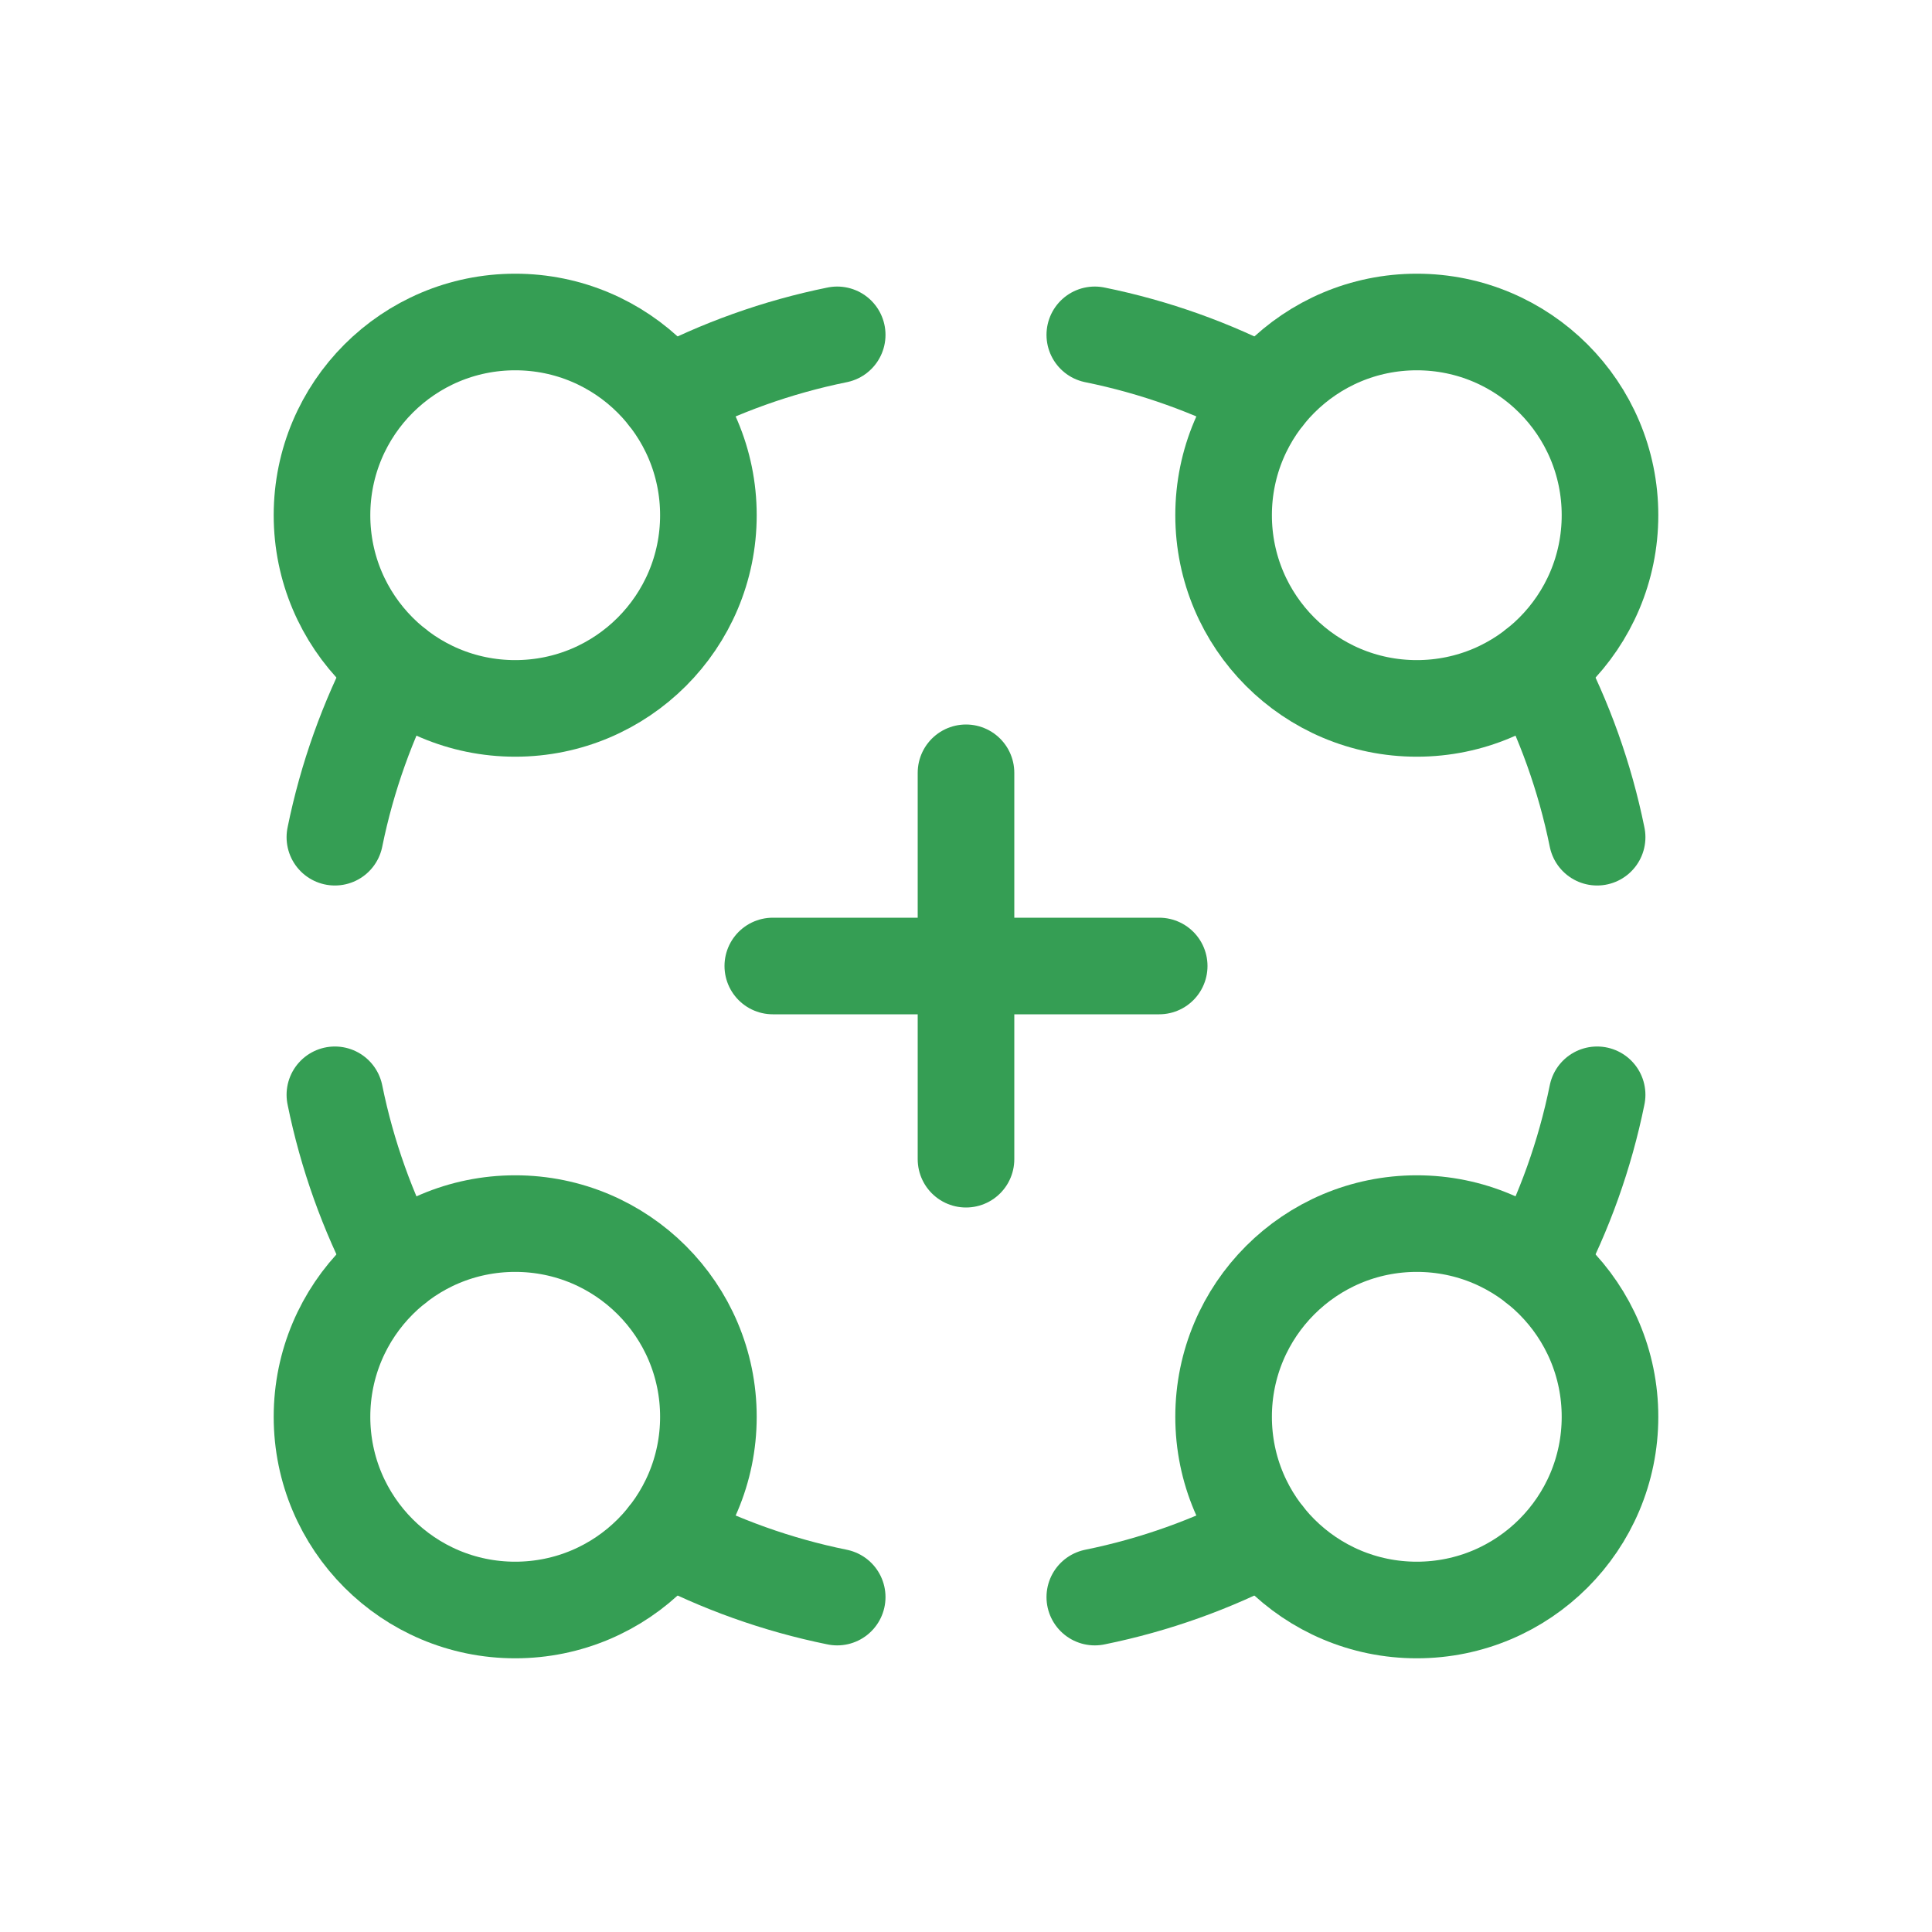
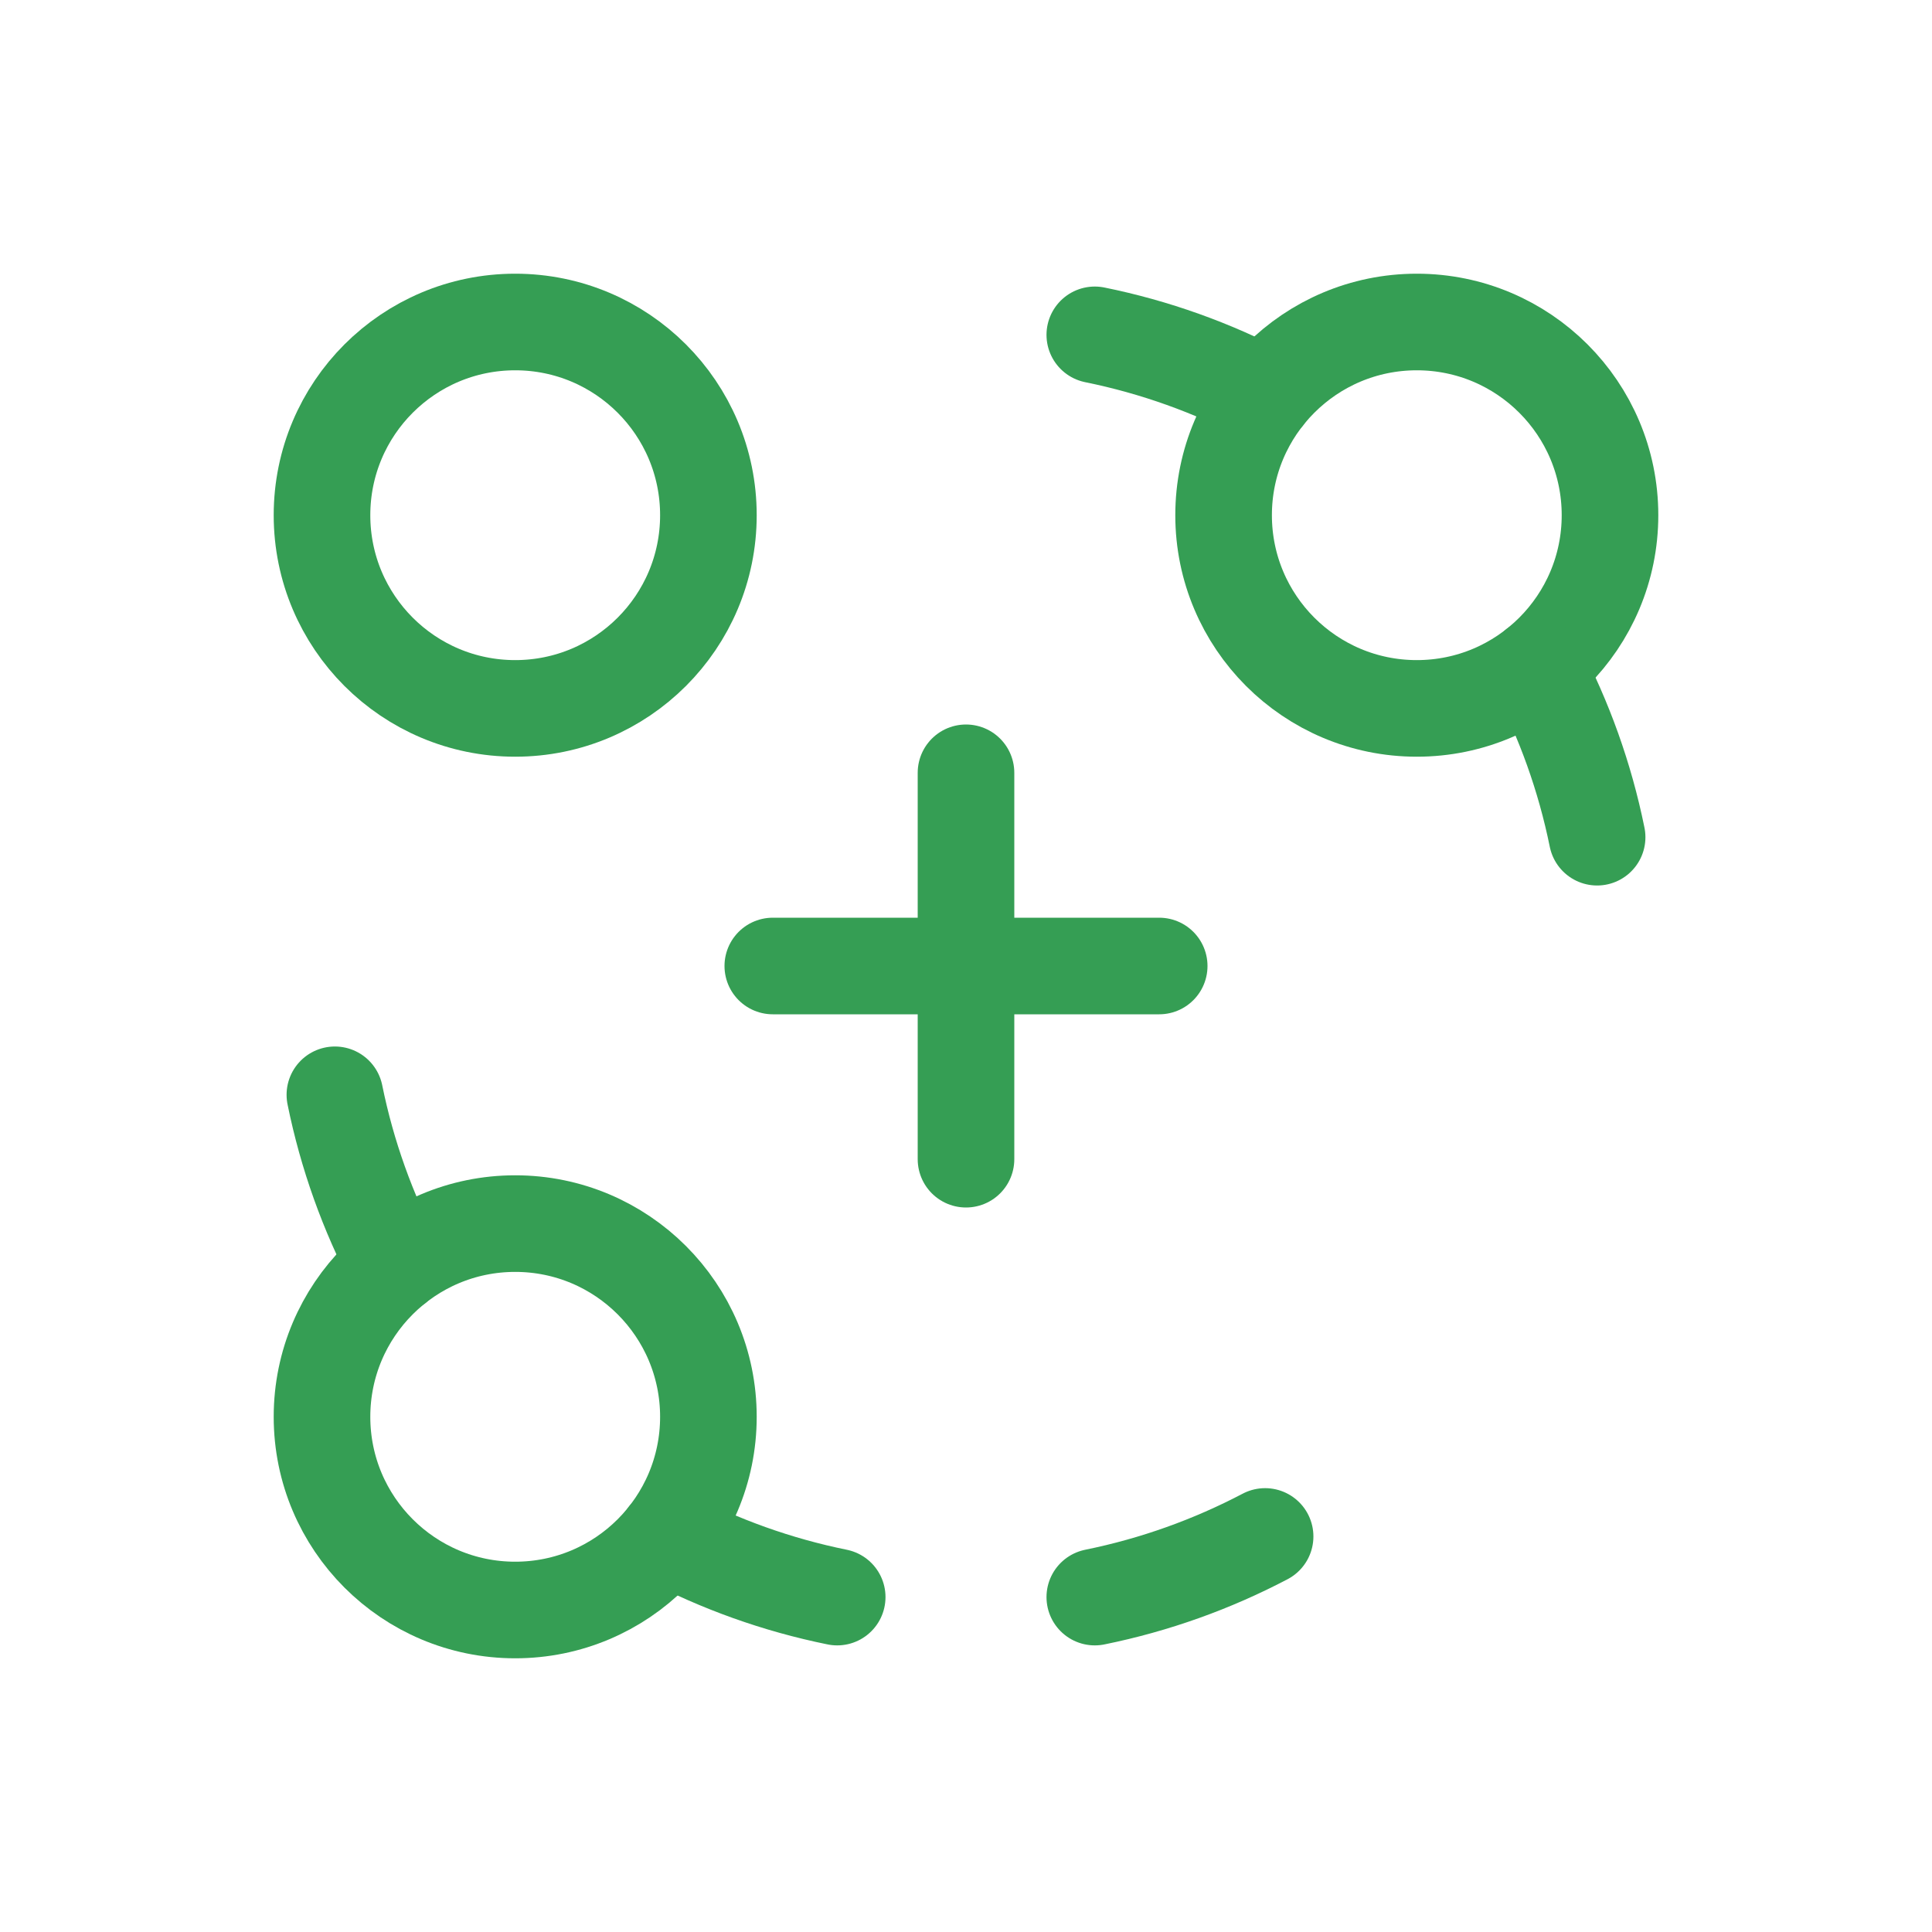
<svg xmlns="http://www.w3.org/2000/svg" width="60" height="60" viewBox="0 0 60 60" fill="none">
  <path d="M16 22C19.314 22 22 19.314 22 16C22 12.686 19.314 10 16 10C12.686 10 10 12.686 10 16C10 19.314 12.686 22 16 22Z" stroke="#359E54" stroke-width="3" stroke-linecap="round" stroke-linejoin="round" />
-   <path d="M12.283 20.711C11.421 22.353 10.78 24.129 10.4 26" stroke="#359E54" stroke-width="3" stroke-linecap="round" stroke-linejoin="round" />
-   <path d="M20.711 12.283C22.353 11.42 24.129 10.779 26 10.399" stroke="#359E54" stroke-width="3" stroke-linecap="round" stroke-linejoin="round" />
  <path d="M44 22C47.314 22 50 19.314 50 16C50 12.686 47.314 10 44 10C40.686 10 38 12.686 38 16C38 19.314 40.686 22 44 22Z" stroke="#359E54" stroke-width="3" stroke-linecap="round" stroke-linejoin="round" />
  <path d="M39.289 12.283C37.648 11.42 35.871 10.779 34 10.399" stroke="#359E54" stroke-width="3" stroke-linecap="round" stroke-linejoin="round" />
  <path d="M47.716 20.711C48.579 22.353 49.22 24.129 49.6 26" stroke="#359E54" stroke-width="3" stroke-linecap="round" stroke-linejoin="round" />
-   <path d="M44 50C47.314 50 50 47.314 50 44C50 40.686 47.314 38 44 38C40.686 38 38 40.686 38 44C38 47.314 40.686 50 44 50Z" stroke="#359E54" stroke-width="3" stroke-linecap="round" stroke-linejoin="round" />
-   <path d="M47.716 39.289C48.579 37.648 49.22 35.871 49.6 34" stroke="#359E54" stroke-width="3" stroke-linecap="round" stroke-linejoin="round" />
  <path d="M39.289 47.716C37.648 48.578 35.871 49.219 34 49.599" stroke="#359E54" stroke-width="3" stroke-linecap="round" stroke-linejoin="round" />
  <path d="M16 50C19.314 50 22 47.314 22 44C22 40.686 19.314 38 16 38C12.686 38 10 40.686 10 44C10 47.314 12.686 50 16 50Z" stroke="#359E54" stroke-width="3" stroke-linecap="round" stroke-linejoin="round" />
  <path d="M20.711 47.716C22.353 48.578 24.129 49.219 26 49.599" stroke="#359E54" stroke-width="3" stroke-linecap="round" stroke-linejoin="round" />
  <path d="M12.283 39.289C11.421 37.648 10.78 35.871 10.4 34" stroke="#359E54" stroke-width="3" stroke-linecap="round" stroke-linejoin="round" />
  <path d="M30 36V24M24 30H36" stroke="#359E54" stroke-width="3" stroke-linecap="round" stroke-linejoin="round" />
</svg>